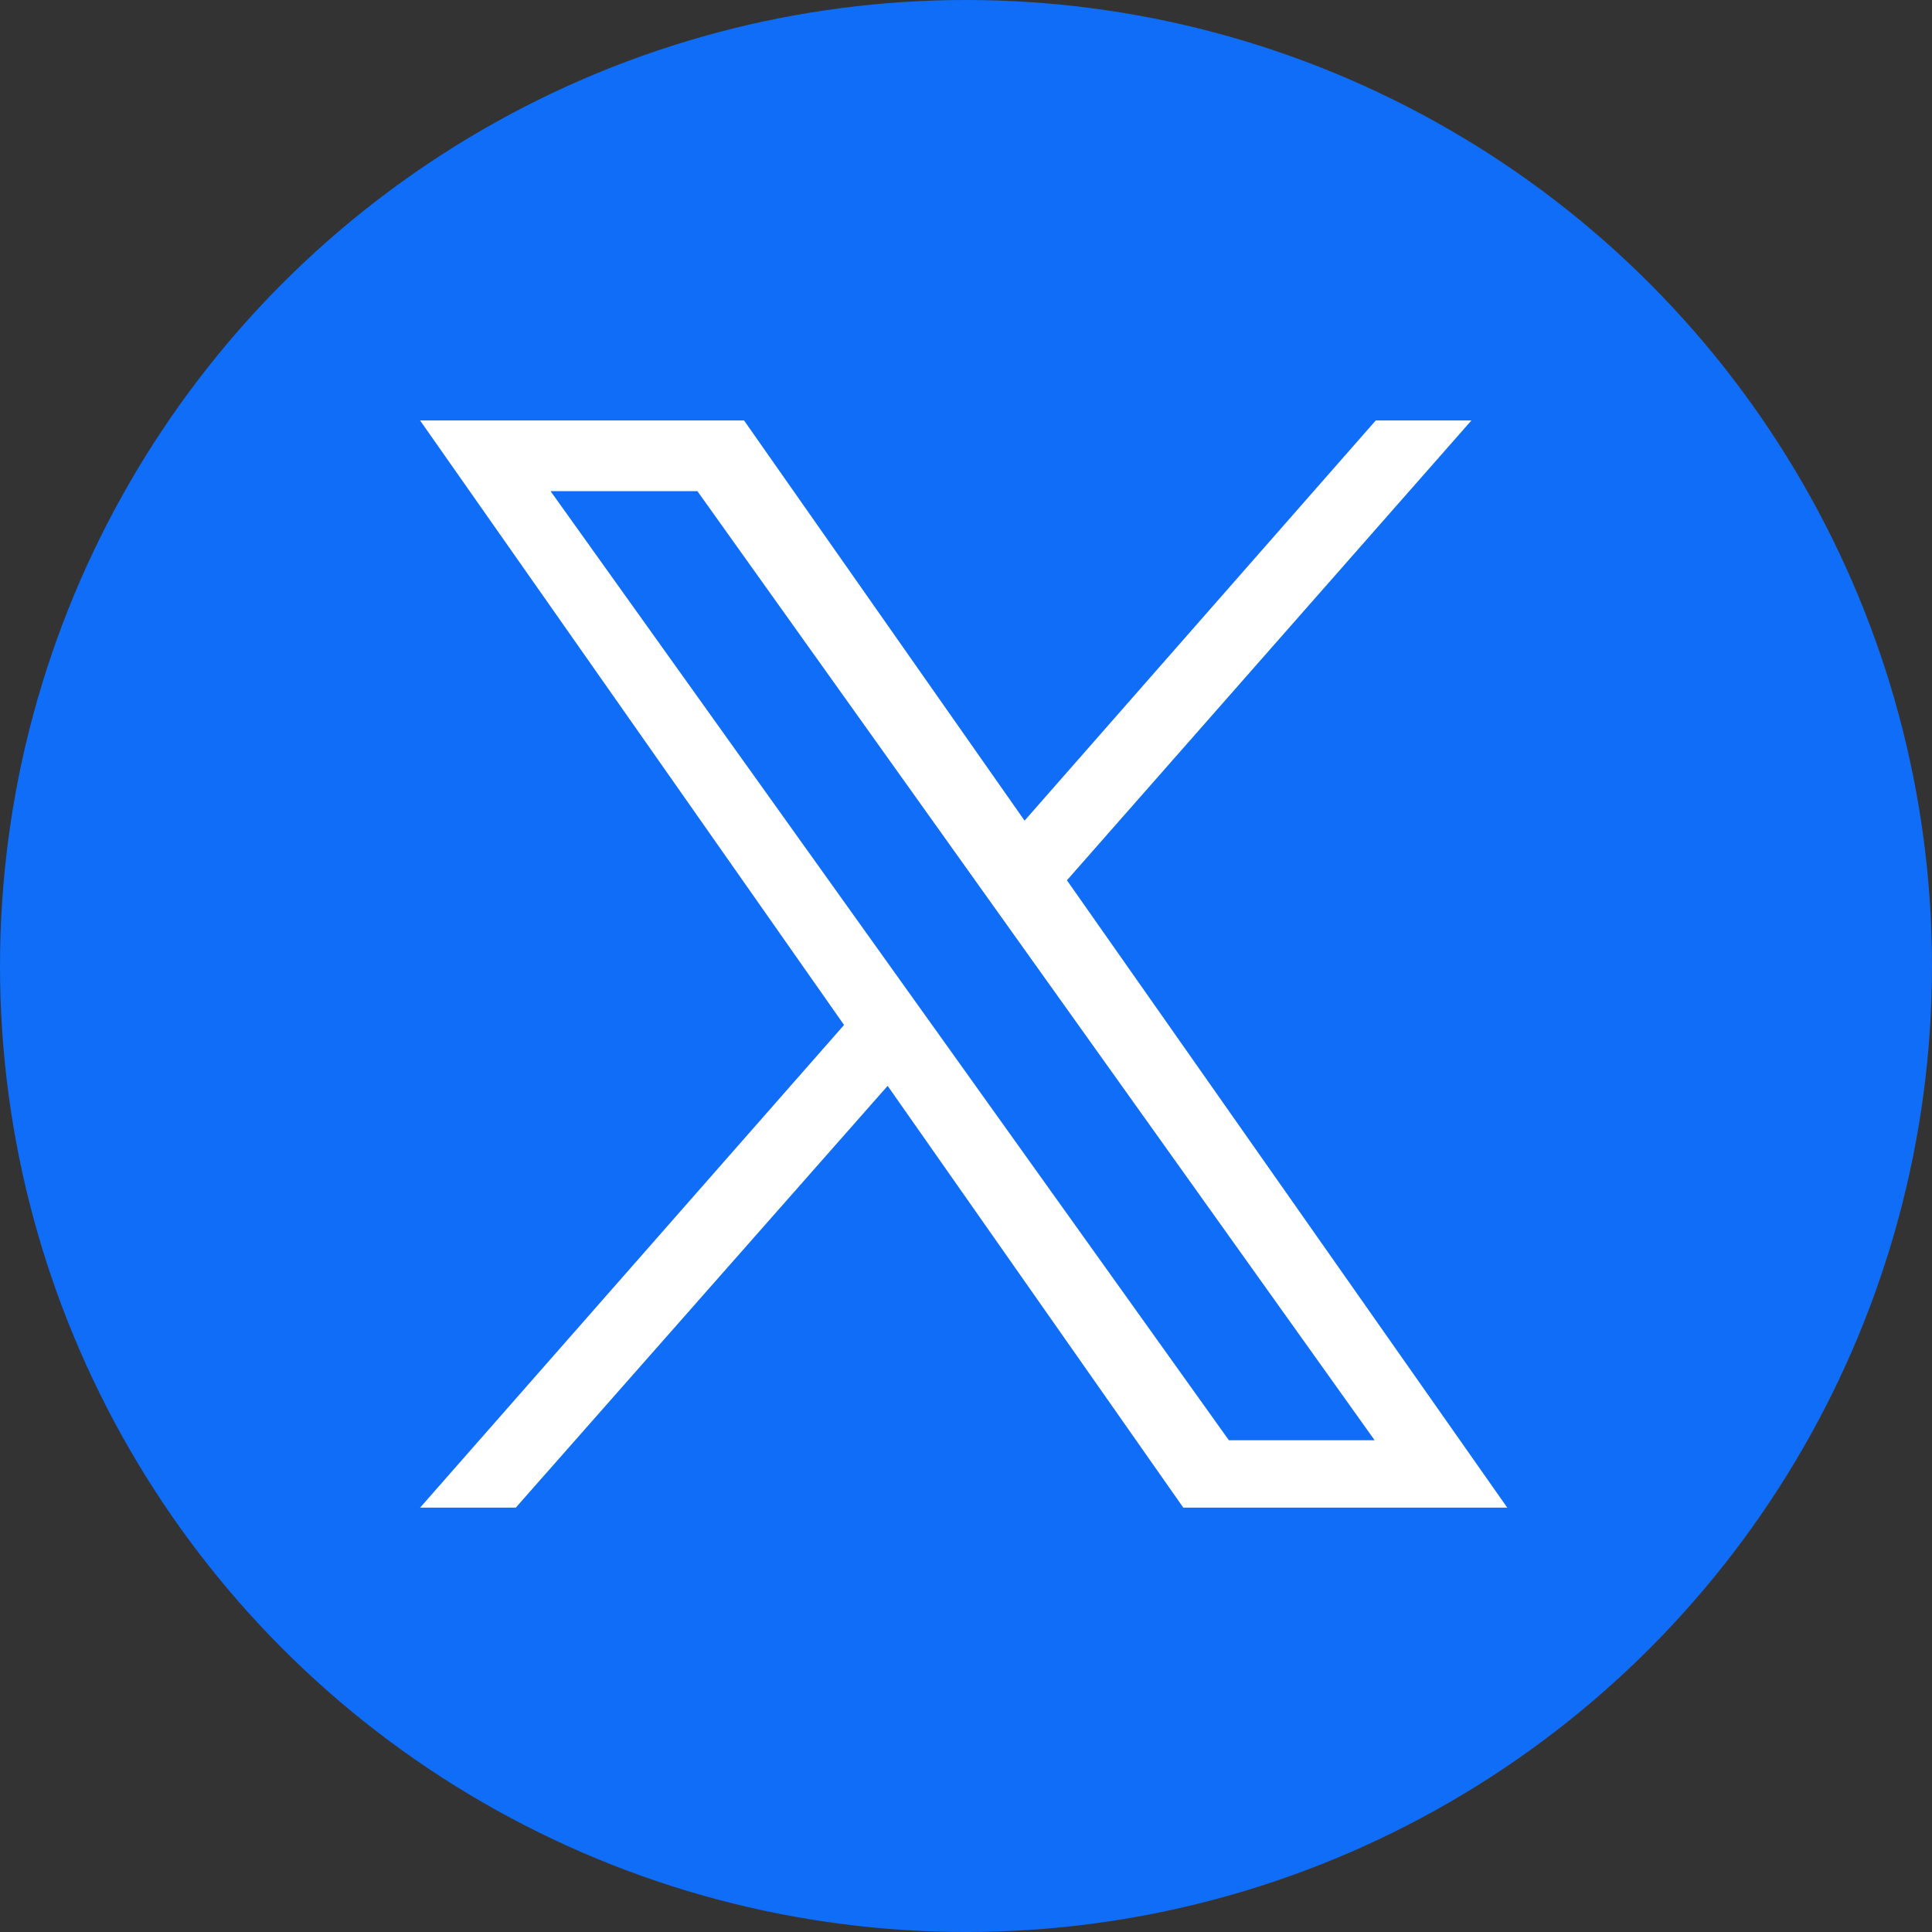
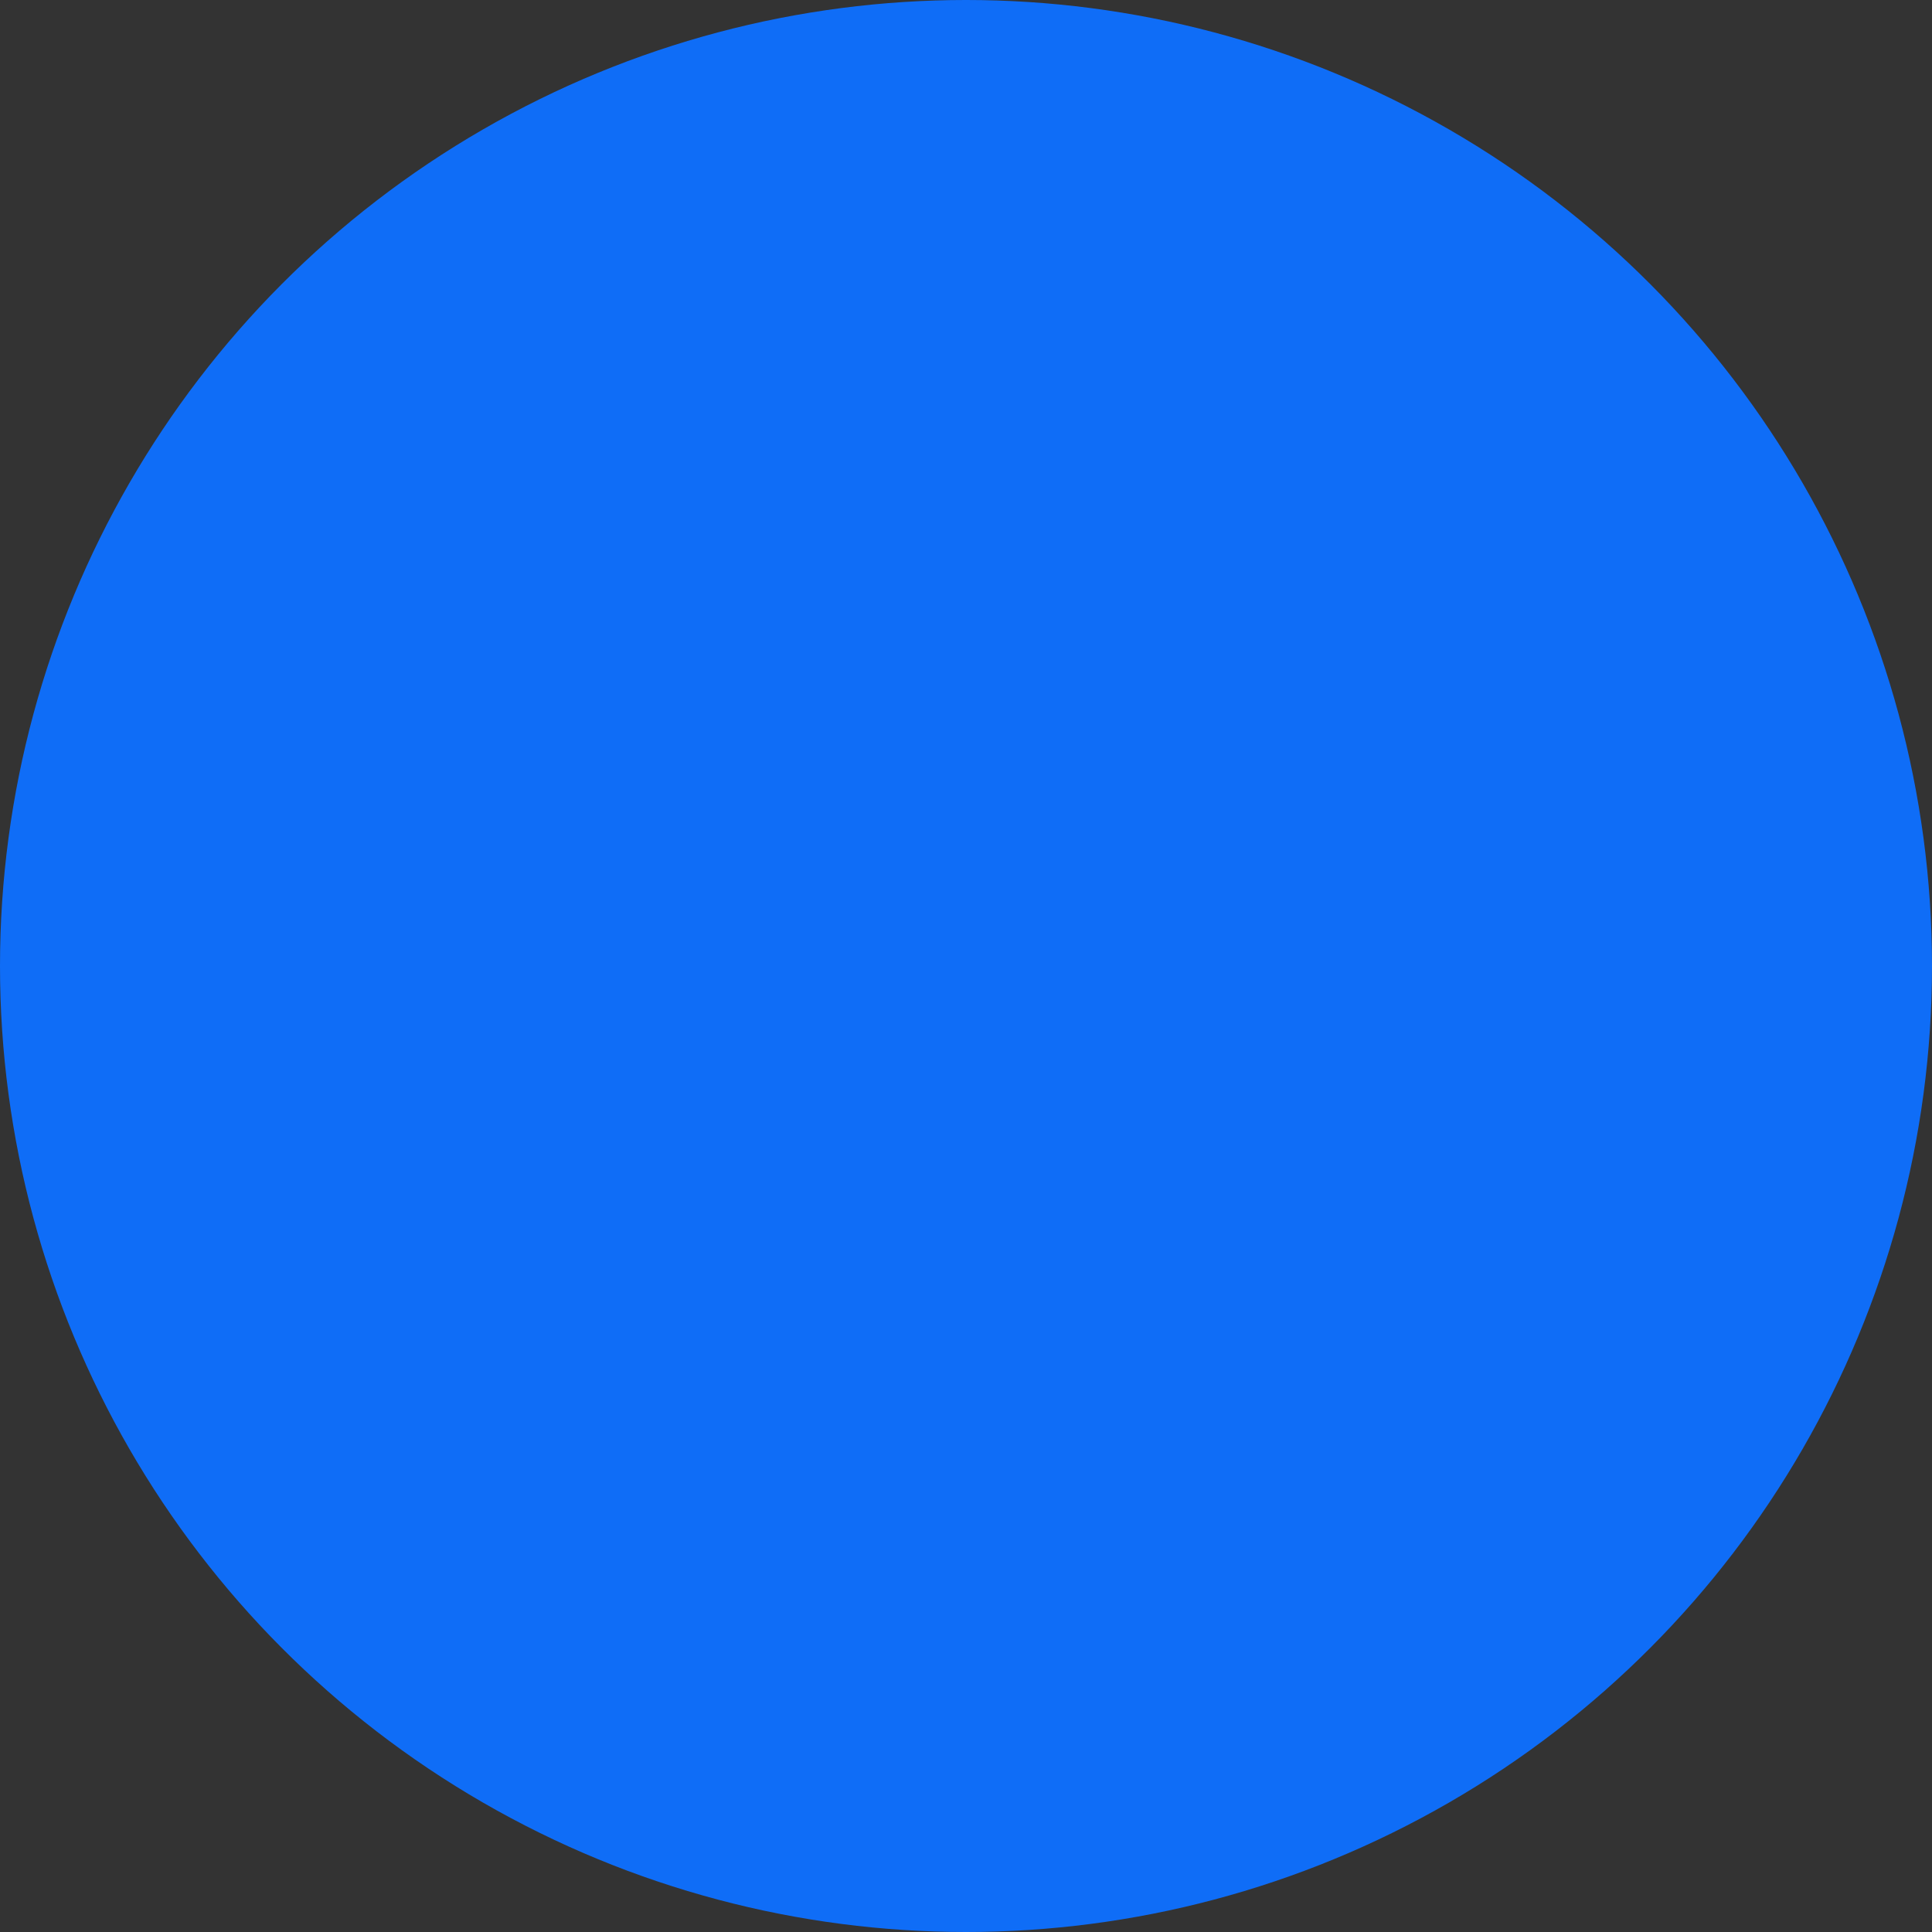
<svg xmlns="http://www.w3.org/2000/svg" version="1.1" viewBox="0 0 100 100">
  <rect x="0" y="0" width="100" height="100" fill="#333333" stroke="none" />
  <defs>
    <style>
      .cls-1 {
        fill: #fff;
      }

      .cls-2 {
        fill: #0f6df7;
      }
    </style>
  </defs>
  <g>
    <g id="Layer_1">
      <circle class="cls-2" cx="50" cy="50" r="50" />
-       <path class="cls-1" d="M61.248,78.036l-15.304-21.832-19.248,21.832h-4.952l21.944-24.984-21.944-31.288h16.768l14.52,20.712,18.176-20.712h4.952l-20.936,23.8,22.792,32.472h-16.768ZM28.496,25.42l35.112,49.128h7.544L36.096,25.42h-7.6Z" />
    </g>
  </g>
</svg>